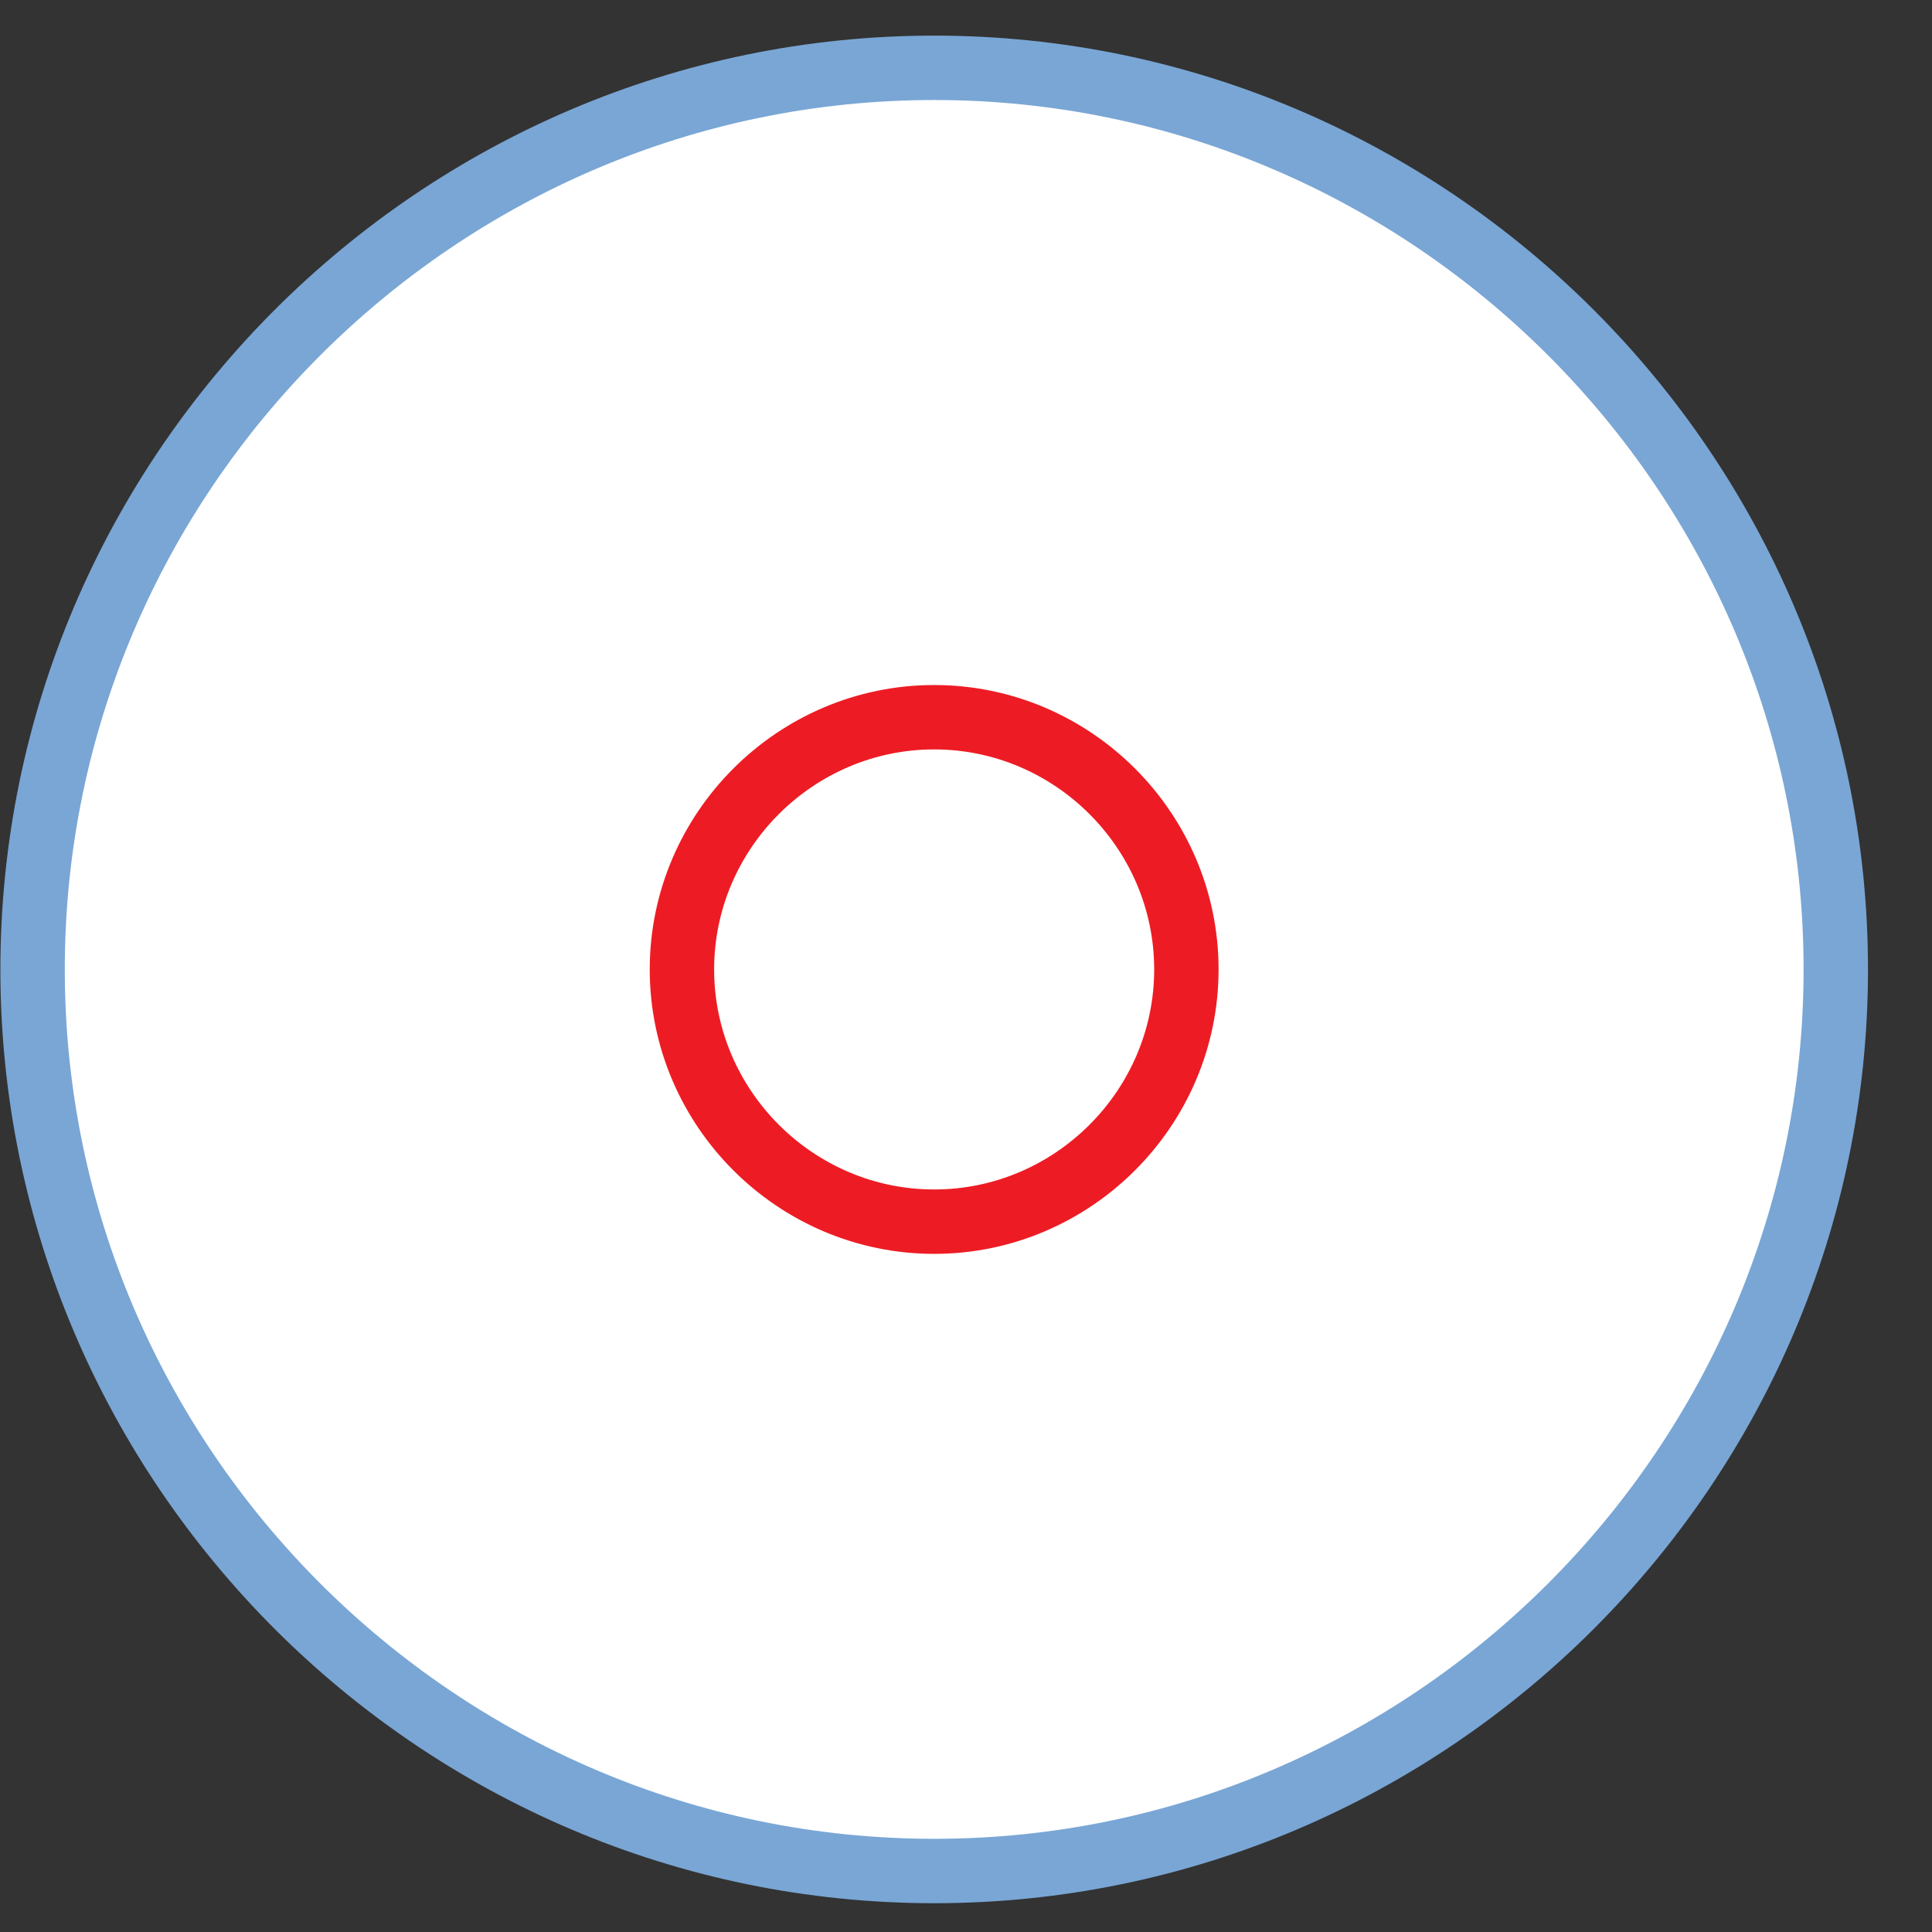
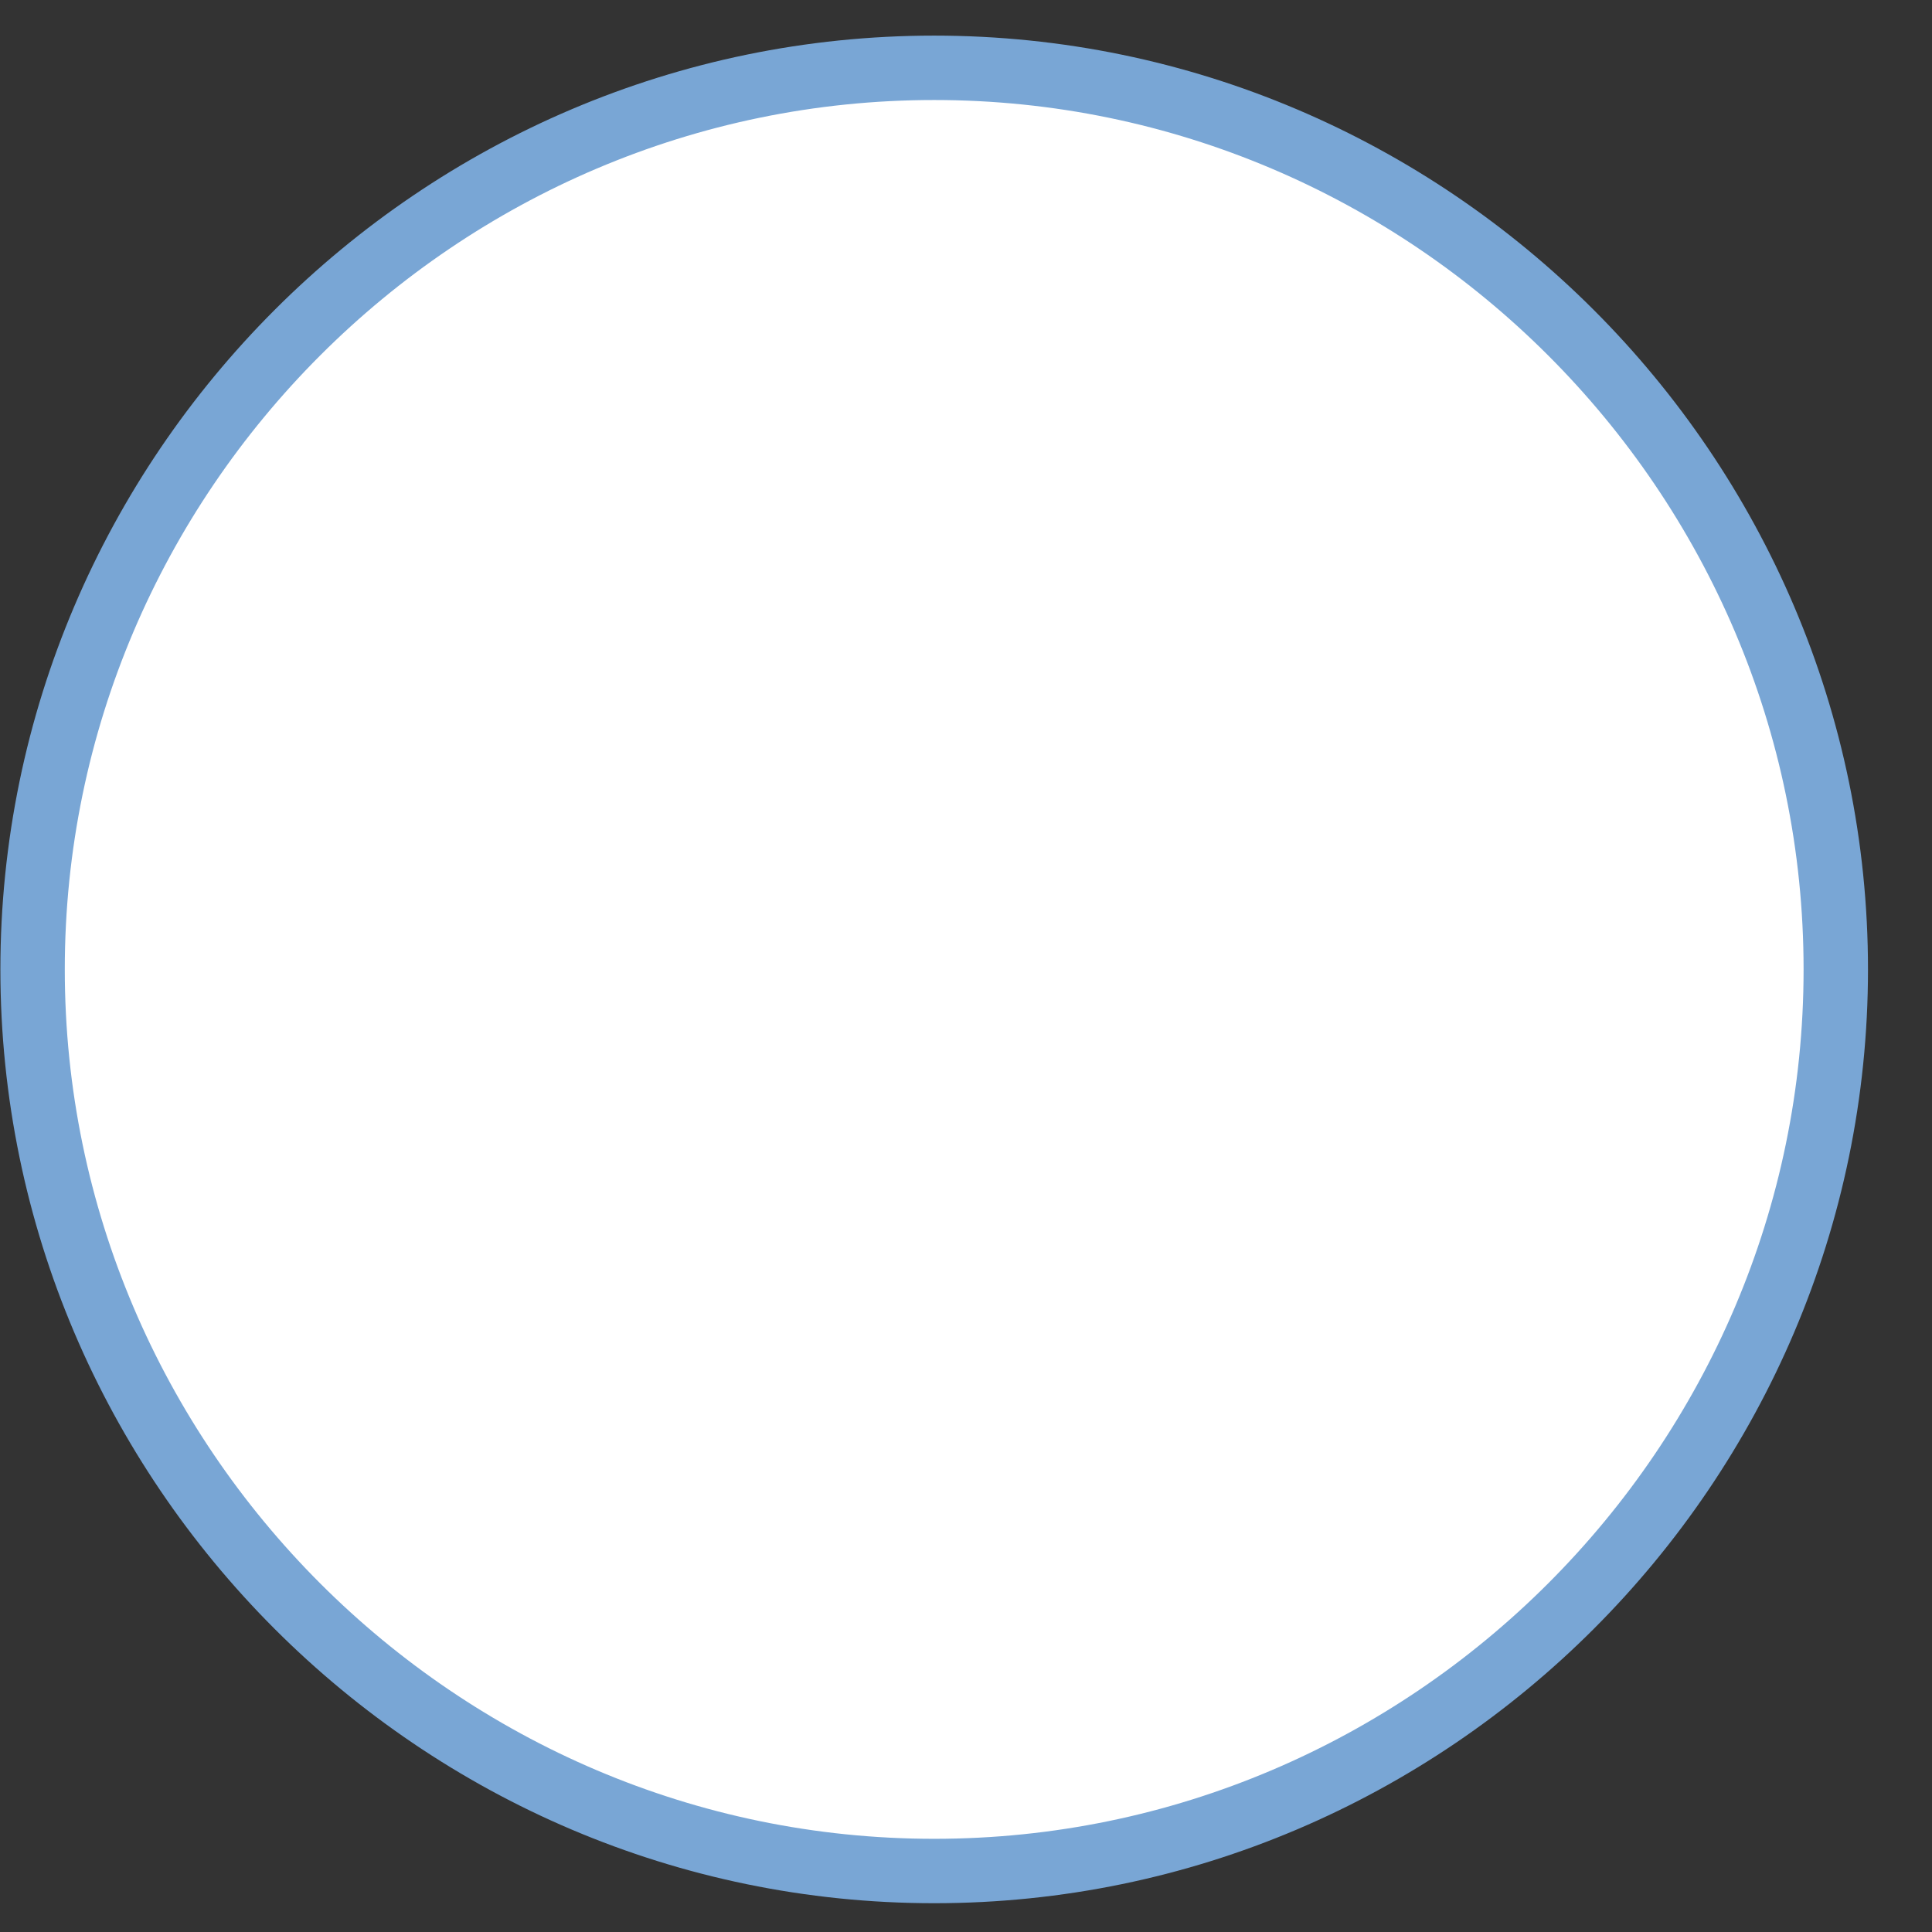
<svg xmlns="http://www.w3.org/2000/svg" width="30" height="30" viewBox="0 0 30 30" fill="none">
  <rect x="0" y="0" width="30" height="30" fill="#333333" stroke="none" />
  <path fill-rule="evenodd" clip-rule="evenodd" d="M28.506 15.053C28.506 22.753 22.206 29.053 14.506 29.053C6.806 29.053 0.506 22.753 0.506 15.053C0.506 7.353 6.806 1.053 14.506 1.053C22.206 1.053 28.506 7.353 28.506 15.053Z" fill="white" stroke="#79A6D5" stroke-miterlimit="10" />
-   <path d="M18.422 15.053C18.422 17.206 16.659 18.97 14.506 18.97C12.353 18.97 10.589 17.206 10.589 15.053C10.589 12.901 12.353 11.137 14.506 11.137C16.659 11.137 18.422 12.901 18.422 15.053Z" fill="white" stroke="#ED1C24" />
</svg>